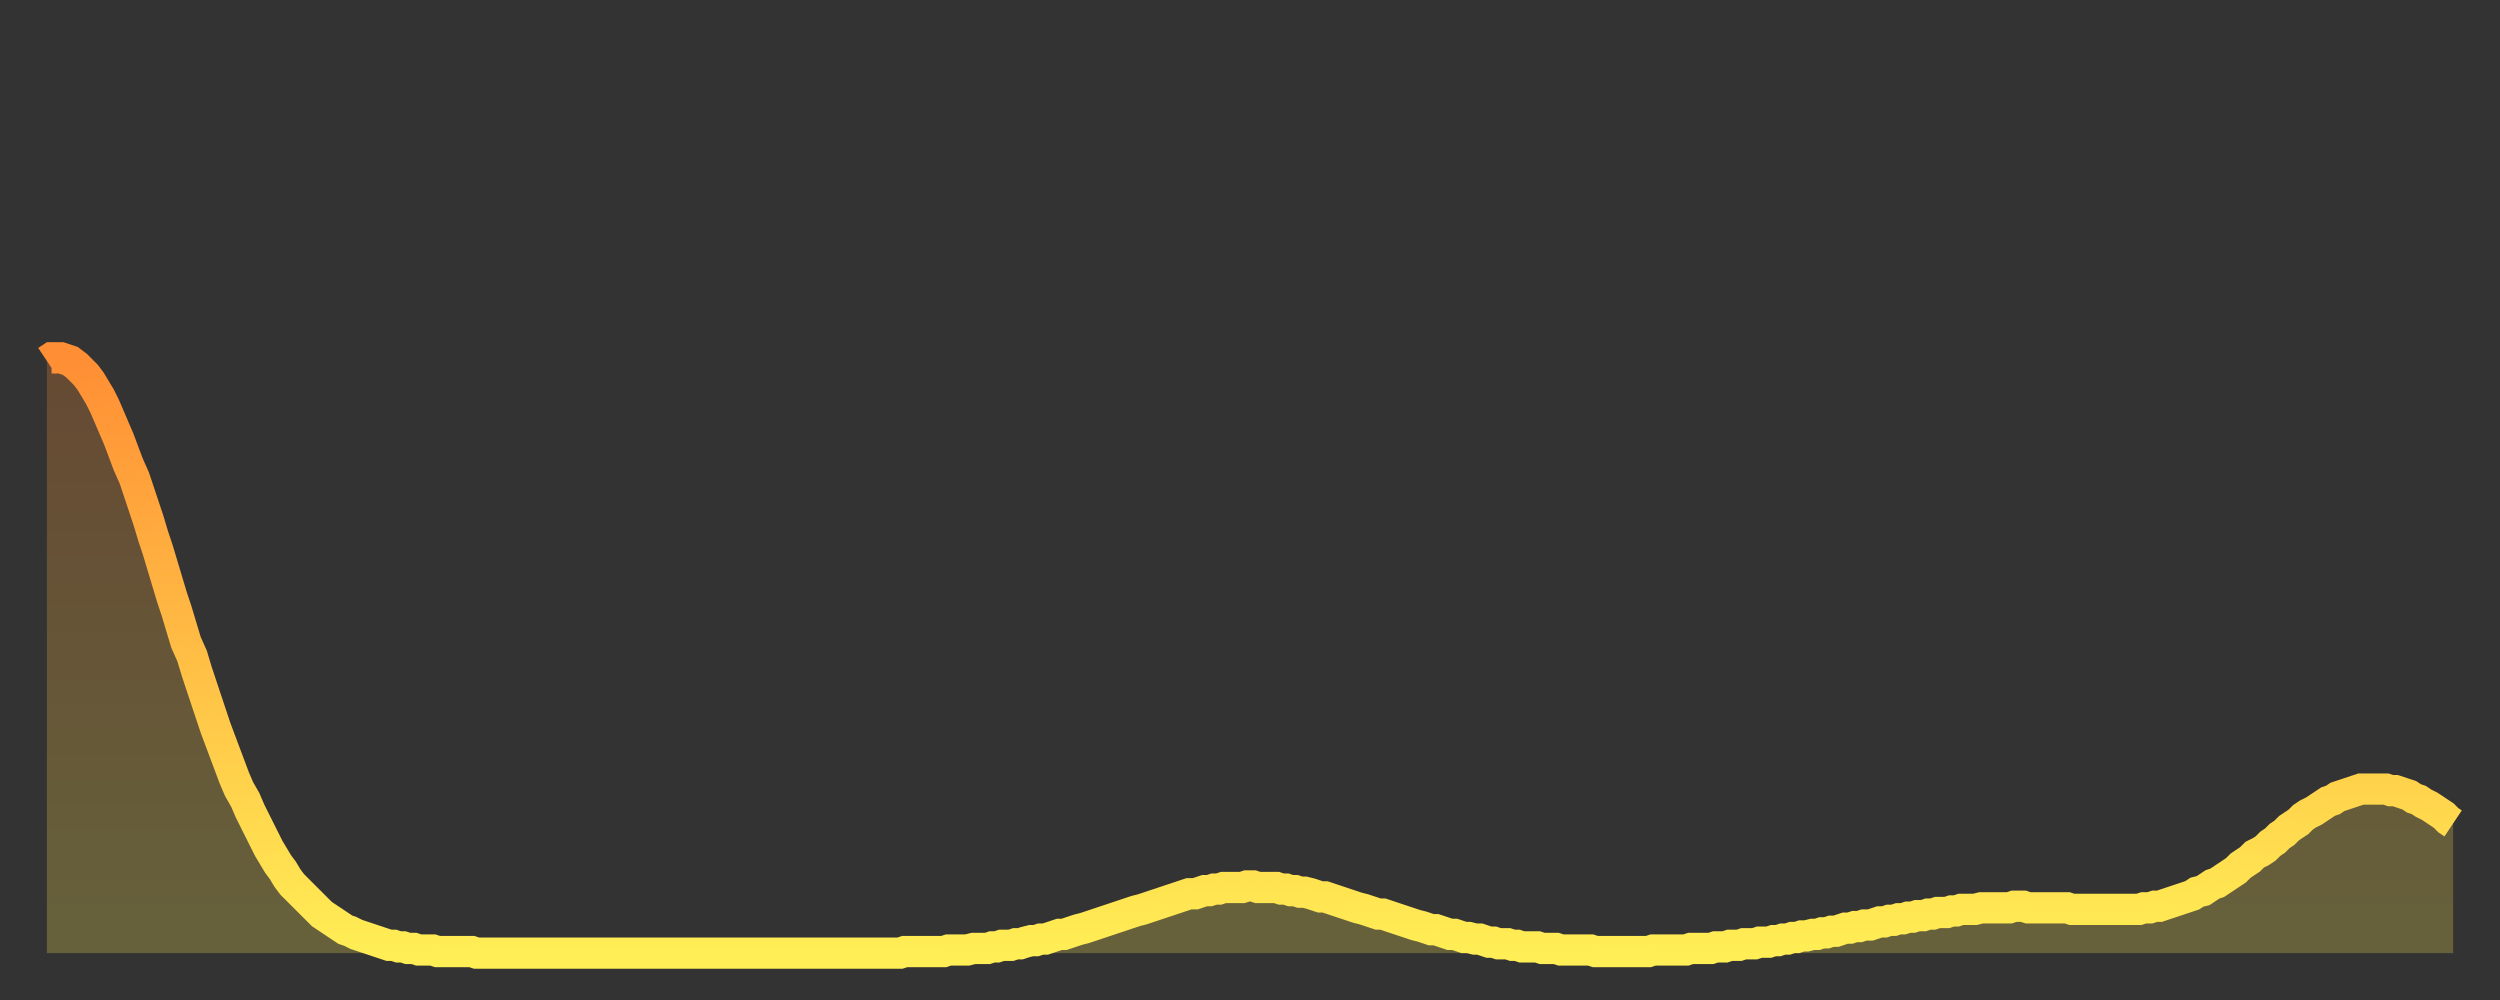
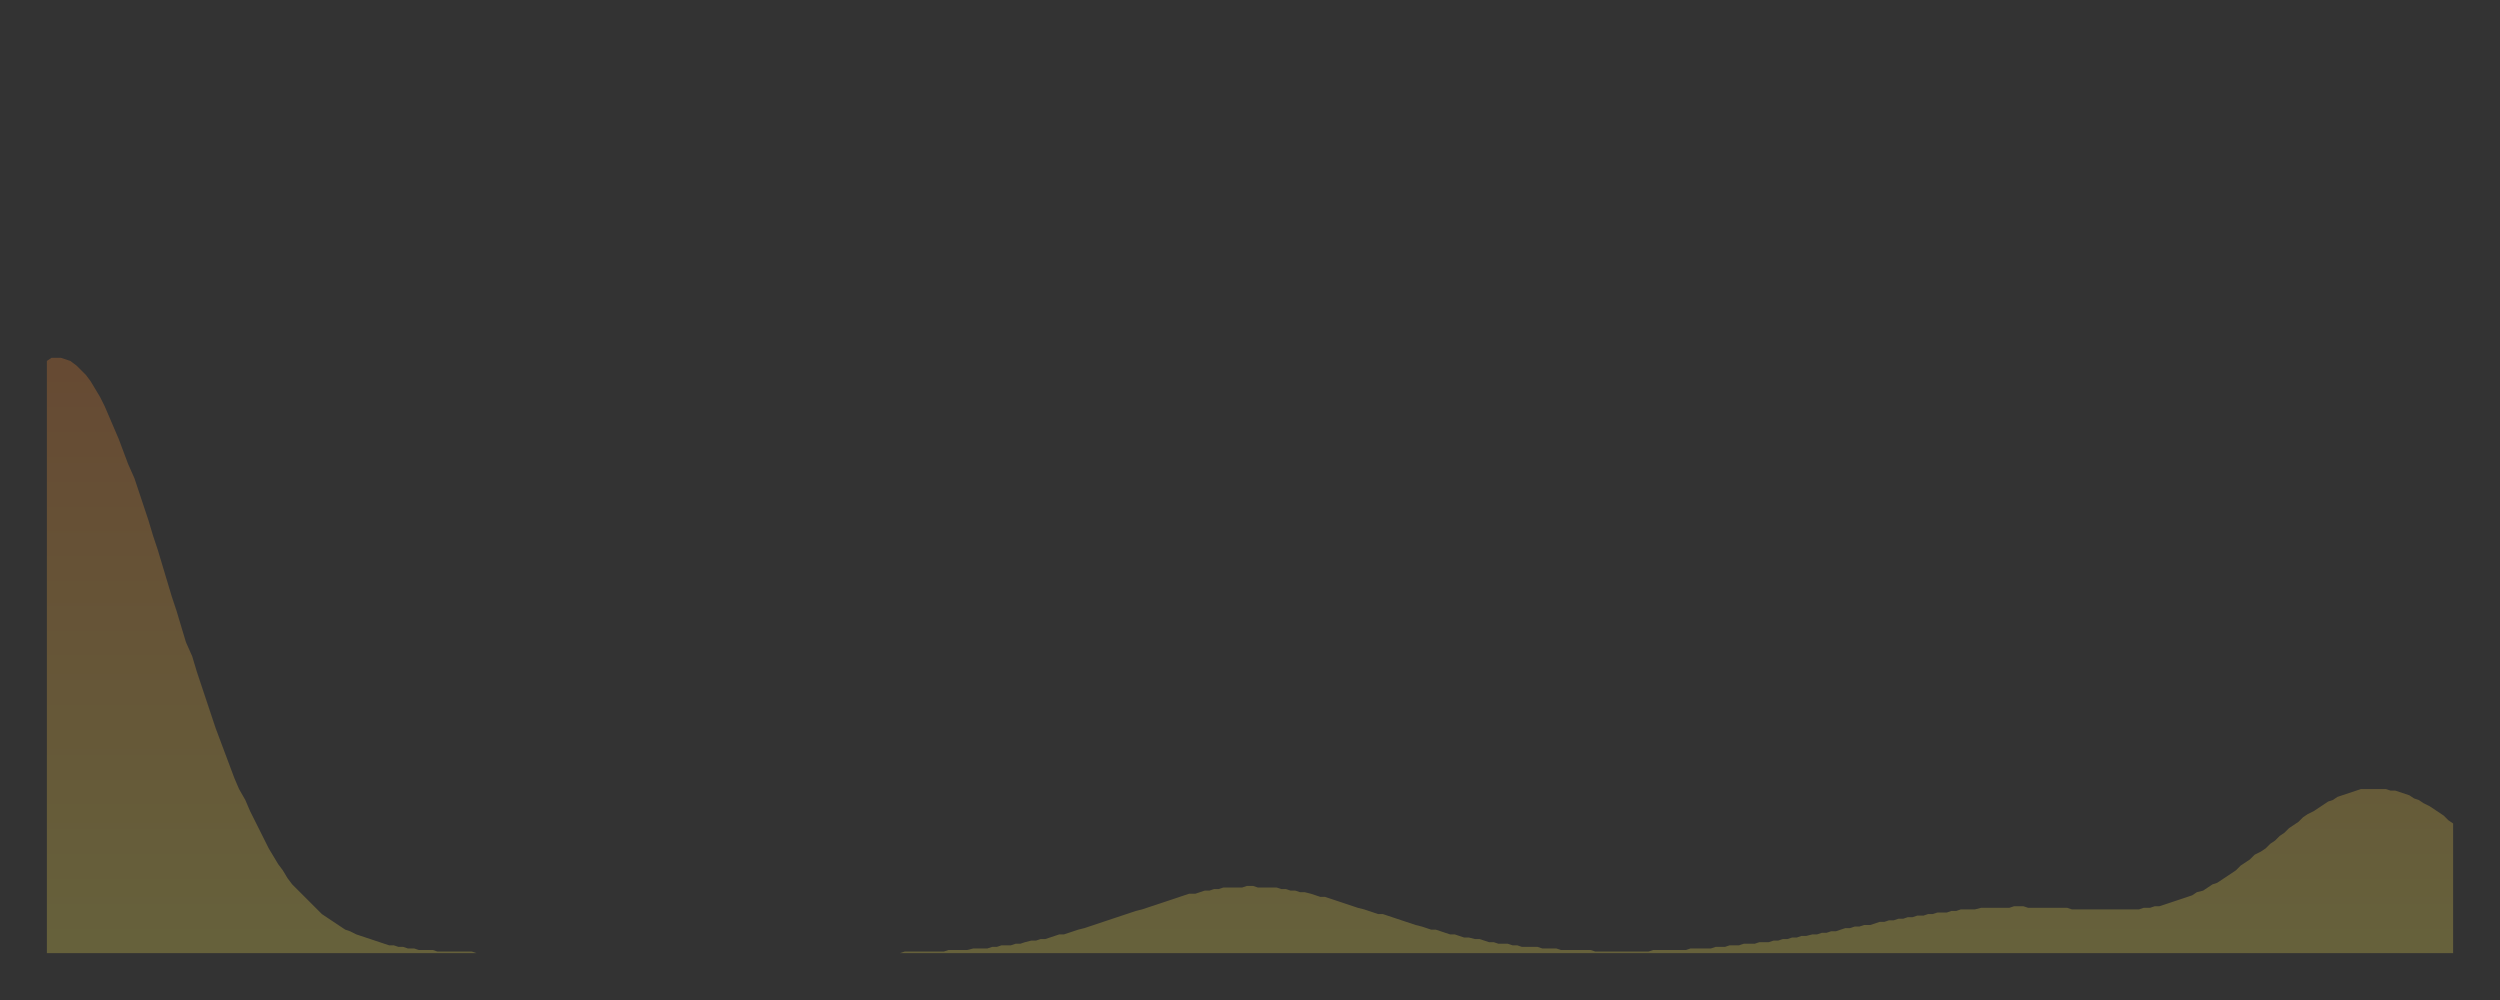
<svg xmlns="http://www.w3.org/2000/svg" baseProfile="full" height="64" version="1.1" width="160">
  <rect width="100%" height="100%" fill="#333333" stroke="none" />
  <defs>
    <linearGradient id="id422226" x1="0" x2="0" y1="0" y2="1">
      <stop offset="0%" stop-color="#ff8e34" />
      <stop offset="50%" stop-color="#ffbe45" />
      <stop offset="100%" stop-color="#ffee55" />
    </linearGradient>
  </defs>
  <g transform="translate(3,3)">
    <g>
-       <path d="M 0.0 20.1 L 0.3 19.9 0.6 19.9 0.9 19.9 1.2 20.0 1.5 20.1 1.9 20.4 2.2 20.7 2.5 21.0 2.8 21.4 3.1 21.9 3.4 22.4 3.7 23.0 4.0 23.7 4.3 24.4 4.6 25.1 4.9 25.9 5.2 26.7 5.6 27.6 5.9 28.5 6.2 29.4 6.5 30.3 6.8 31.3 7.1 32.2 7.4 33.2 7.7 34.2 8.0 35.2 8.3 36.1 8.6 37.1 8.9 38.1 9.3 39.0 9.6 40.0 9.9 40.9 10.2 41.8 10.5 42.7 10.8 43.6 11.1 44.4 11.4 45.2 11.7 46.0 12.0 46.8 12.3 47.5 12.7 48.2 13.0 48.9 13.3 49.5 13.6 50.1 13.9 50.7 14.2 51.3 14.5 51.8 14.8 52.3 15.1 52.7 15.4 53.2 15.7 53.6 16.0 53.9 16.4 54.3 16.7 54.6 17.0 54.9 17.3 55.2 17.6 55.5 17.9 55.7 18.2 55.9 18.5 56.1 18.8 56.3 19.1 56.5 19.4 56.6 19.8 56.8 20.1 56.9 20.4 57.0 20.7 57.1 21.0 57.2 21.3 57.3 21.6 57.4 21.9 57.5 22.2 57.5 22.5 57.6 22.8 57.6 23.1 57.7 23.5 57.7 23.8 57.8 24.1 57.8 24.4 57.8 24.7 57.8 25.0 57.9 25.3 57.9 25.6 57.9 25.9 57.9 26.2 57.9 26.5 57.9 26.8 57.9 27.2 57.9 27.5 58.0 27.8 58.0 28.1 58.0 28.4 58.0 28.7 58.0 29.0 58.0 29.3 58.0 29.6 58.0 29.9 58.0 30.2 58.0 30.6 58.0 30.9 58.0 31.2 58.0 31.5 58.0 31.8 58.0 32.1 58.0 32.4 58.0 32.7 58.0 33.0 58.0 33.3 58.0 33.6 58.0 33.9 58.0 34.3 58.0 34.6 58.0 34.9 58.0 35.2 58.0 35.5 58.0 35.8 58.0 36.1 58.0 36.4 58.0 36.7 58.0 37.0 58.0 37.3 58.0 37.7 58.0 38.0 58.0 38.3 58.0 38.6 58.0 38.9 58.0 39.2 58.0 39.5 58.0 39.8 58.0 40.1 58.0 40.4 58.0 40.7 58.0 41.0 58.0 41.4 58.0 41.7 58.0 42.0 58.0 42.3 58.0 42.6 58.0 42.9 58.0 43.2 58.0 43.5 58.0 43.8 58.0 44.1 58.0 44.4 58.0 44.7 58.0 45.1 58.0 45.4 58.0 45.7 58.0 46.0 58.0 46.3 58.0 46.6 58.0 46.9 58.0 47.2 58.0 47.5 58.0 47.8 58.0 48.1 58.0 48.5 58.0 48.8 58.0 49.1 58.0 49.4 58.0 49.7 58.0 50.0 58.0 50.3 58.0 50.6 58.0 50.9 58.0 51.2 58.0 51.5 58.0 51.8 58.0 52.2 58.0 52.5 58.0 52.8 58.0 53.1 58.0 53.4 58.0 53.7 58.0 54.0 58.0 54.3 58.0 54.6 58.0 54.9 57.9 55.2 57.9 55.6 57.9 55.9 57.9 56.2 57.9 56.5 57.9 56.8 57.9 57.1 57.9 57.4 57.9 57.7 57.8 58.0 57.8 58.3 57.8 58.6 57.8 58.9 57.8 59.3 57.7 59.6 57.7 59.9 57.7 60.2 57.7 60.5 57.6 60.8 57.6 61.1 57.5 61.4 57.5 61.7 57.5 62.0 57.4 62.3 57.4 62.6 57.3 63.0 57.2 63.3 57.2 63.6 57.1 63.9 57.1 64.2 57.0 64.5 56.9 64.8 56.8 65.1 56.8 65.4 56.7 65.7 56.6 66.0 56.5 66.4 56.4 66.7 56.3 67.0 56.2 67.3 56.1 67.6 56.0 67.9 55.9 68.2 55.8 68.5 55.7 68.8 55.6 69.1 55.5 69.4 55.4 69.7 55.3 70.1 55.2 70.4 55.1 70.7 55.0 71.0 54.9 71.3 54.8 71.6 54.7 71.9 54.6 72.2 54.5 72.5 54.4 72.8 54.3 73.1 54.2 73.5 54.2 73.8 54.1 74.1 54.0 74.4 54.0 74.7 53.9 75.0 53.9 75.3 53.8 75.6 53.8 75.9 53.8 76.2 53.8 76.5 53.8 76.8 53.7 77.2 53.7 77.5 53.8 77.8 53.8 78.1 53.8 78.4 53.8 78.7 53.8 79.0 53.9 79.3 53.9 79.6 54.0 79.9 54.0 80.2 54.1 80.5 54.1 80.9 54.2 81.2 54.3 81.5 54.4 81.8 54.4 82.1 54.5 82.4 54.6 82.7 54.7 83.0 54.8 83.3 54.9 83.6 55.0 83.9 55.1 84.3 55.2 84.6 55.3 84.9 55.4 85.2 55.5 85.5 55.5 85.8 55.6 86.1 55.7 86.4 55.8 86.7 55.9 87.0 56.0 87.3 56.1 87.6 56.2 88.0 56.3 88.3 56.4 88.6 56.5 88.9 56.5 89.2 56.6 89.5 56.7 89.8 56.8 90.1 56.8 90.4 56.9 90.7 57.0 91.0 57.0 91.4 57.1 91.7 57.1 92.0 57.2 92.3 57.3 92.6 57.3 92.9 57.4 93.2 57.4 93.5 57.4 93.8 57.5 94.1 57.5 94.4 57.6 94.7 57.6 95.1 57.6 95.4 57.6 95.7 57.7 96.0 57.7 96.3 57.7 96.6 57.7 96.9 57.8 97.2 57.8 97.5 57.8 97.8 57.8 98.1 57.8 98.4 57.8 98.8 57.8 99.1 57.9 99.4 57.9 99.7 57.9 100.0 57.9 100.3 57.9 100.6 57.9 100.9 57.9 101.2 57.9 101.5 57.9 101.8 57.9 102.2 57.9 102.5 57.9 102.8 57.8 103.1 57.8 103.4 57.8 103.7 57.8 104.0 57.8 104.3 57.8 104.6 57.8 104.9 57.8 105.2 57.7 105.5 57.7 105.9 57.7 106.2 57.7 106.5 57.7 106.8 57.6 107.1 57.6 107.4 57.6 107.7 57.5 108.0 57.5 108.3 57.5 108.6 57.4 108.9 57.4 109.3 57.4 109.6 57.3 109.9 57.3 110.2 57.3 110.5 57.2 110.8 57.2 111.1 57.1 111.4 57.1 111.7 57.0 112.0 57.0 112.3 56.9 112.6 56.9 113.0 56.8 113.3 56.8 113.6 56.7 113.9 56.7 114.2 56.6 114.5 56.6 114.8 56.5 115.1 56.4 115.4 56.4 115.7 56.3 116.0 56.3 116.3 56.2 116.7 56.2 117.0 56.1 117.3 56.0 117.6 56.0 117.9 55.9 118.2 55.9 118.5 55.8 118.8 55.8 119.1 55.7 119.4 55.7 119.7 55.6 120.1 55.6 120.4 55.5 120.7 55.5 121.0 55.4 121.3 55.4 121.6 55.4 121.9 55.3 122.2 55.3 122.5 55.2 122.8 55.2 123.1 55.2 123.4 55.2 123.8 55.1 124.1 55.1 124.4 55.1 124.7 55.1 125.0 55.1 125.3 55.1 125.6 55.1 125.9 55.0 126.2 55.0 126.5 55.0 126.8 55.1 127.2 55.1 127.5 55.1 127.8 55.1 128.1 55.1 128.4 55.1 128.7 55.1 129.0 55.1 129.3 55.1 129.6 55.2 129.9 55.2 130.2 55.2 130.5 55.2 130.9 55.2 131.2 55.2 131.5 55.2 131.8 55.2 132.1 55.2 132.4 55.2 132.7 55.2 133.0 55.2 133.3 55.2 133.6 55.2 133.9 55.2 134.2 55.1 134.6 55.1 134.9 55.0 135.2 55.0 135.5 54.9 135.8 54.8 136.1 54.7 136.4 54.6 136.7 54.5 137.0 54.4 137.3 54.3 137.6 54.1 138.0 54.0 138.3 53.8 138.6 53.6 138.9 53.5 139.2 53.3 139.5 53.1 139.8 52.9 140.1 52.7 140.4 52.4 140.7 52.2 141.0 52.0 141.3 51.7 141.7 51.5 142.0 51.3 142.3 51.0 142.6 50.8 142.9 50.5 143.2 50.3 143.5 50.0 143.8 49.8 144.1 49.6 144.4 49.3 144.7 49.1 145.1 48.9 145.4 48.7 145.7 48.5 146.0 48.3 146.3 48.2 146.6 48.0 146.9 47.9 147.2 47.8 147.5 47.7 147.8 47.6 148.1 47.5 148.4 47.5 148.8 47.5 149.1 47.5 149.4 47.5 149.7 47.5 150.0 47.6 150.3 47.6 150.6 47.7 150.9 47.8 151.2 47.9 151.5 48.1 151.8 48.2 152.1 48.4 152.5 48.6 152.8 48.8 153.1 49.0 153.4 49.2 153.7 49.5 154.0 49.7" fill="none" id="graph-curve" opacity="1" stroke="url(#id422226)" stroke-width="2" />
      <path d="M 0 58 L 0.0 20.1 0.3 19.9 0.6 19.9 0.9 19.9 1.2 20.0 1.5 20.1 1.9 20.4 2.2 20.7 2.5 21.0 2.8 21.4 3.1 21.9 3.4 22.4 3.7 23.0 4.0 23.7 4.3 24.4 4.6 25.1 4.9 25.9 5.2 26.7 5.6 27.6 5.9 28.5 6.2 29.4 6.5 30.3 6.8 31.3 7.1 32.2 7.4 33.2 7.7 34.2 8.0 35.2 8.3 36.1 8.6 37.1 8.9 38.1 9.3 39.0 9.6 40.0 9.9 40.9 10.2 41.8 10.5 42.7 10.8 43.6 11.1 44.4 11.4 45.2 11.7 46.0 12.0 46.8 12.3 47.5 12.7 48.2 13.0 48.9 13.3 49.5 13.6 50.1 13.9 50.7 14.2 51.3 14.5 51.8 14.8 52.3 15.1 52.7 15.4 53.2 15.7 53.6 16.0 53.9 16.4 54.3 16.7 54.6 17.0 54.9 17.3 55.2 17.6 55.5 17.9 55.7 18.2 55.9 18.5 56.1 18.8 56.3 19.1 56.5 19.4 56.6 19.8 56.8 20.1 56.9 20.4 57.0 20.7 57.1 21.0 57.2 21.3 57.3 21.6 57.4 21.9 57.5 22.2 57.5 22.5 57.6 22.8 57.6 23.1 57.7 23.5 57.7 23.8 57.8 24.1 57.8 24.4 57.8 24.7 57.8 25.0 57.9 25.3 57.9 25.6 57.9 25.9 57.9 26.2 57.9 26.5 57.9 26.8 57.9 27.2 57.9 27.5 58.0 27.8 58.0 28.1 58.0 28.4 58.0 28.7 58.0 29.0 58.0 29.3 58.0 29.6 58.0 29.9 58.0 30.2 58.0 30.6 58.0 30.9 58.0 31.2 58.0 31.5 58.0 31.8 58.0 32.1 58.0 32.4 58.0 32.7 58.0 33.0 58.0 33.3 58.0 33.6 58.0 33.9 58.0 34.3 58.0 34.6 58.0 34.9 58.0 35.2 58.0 35.5 58.0 35.8 58.0 36.1 58.0 36.4 58.0 36.7 58.0 37.0 58.0 37.3 58.0 37.7 58.0 38.0 58.0 38.3 58.0 38.6 58.0 38.9 58.0 39.2 58.0 39.5 58.0 39.8 58.0 40.1 58.0 40.4 58.0 40.7 58.0 41.0 58.0 41.4 58.0 41.7 58.0 42.0 58.0 42.3 58.0 42.6 58.0 42.9 58.0 43.2 58.0 43.5 58.0 43.8 58.0 44.1 58.0 44.4 58.0 44.7 58.0 45.1 58.0 45.4 58.0 45.7 58.0 46.0 58.0 46.3 58.0 46.6 58.0 46.9 58.0 47.2 58.0 47.5 58.0 47.8 58.0 48.1 58.0 48.5 58.0 48.8 58.0 49.1 58.0 49.4 58.0 49.7 58.0 50.0 58.0 50.3 58.0 50.6 58.0 50.9 58.0 51.2 58.0 51.5 58.0 51.8 58.0 52.2 58.0 52.5 58.0 52.8 58.0 53.1 58.0 53.4 58.0 53.7 58.0 54.0 58.0 54.3 58.0 54.6 58.0 54.9 57.9 55.2 57.9 55.6 57.9 55.9 57.9 56.2 57.9 56.5 57.9 56.8 57.9 57.1 57.9 57.4 57.9 57.7 57.8 58.0 57.8 58.3 57.8 58.6 57.8 58.9 57.8 59.3 57.7 59.6 57.7 59.9 57.7 60.2 57.7 60.5 57.6 60.8 57.6 61.1 57.5 61.4 57.5 61.7 57.5 62.0 57.4 62.3 57.4 62.6 57.3 63.0 57.2 63.3 57.2 63.6 57.1 63.9 57.1 64.2 57.0 64.5 56.9 64.8 56.8 65.1 56.8 65.4 56.7 65.7 56.6 66.0 56.5 66.4 56.4 66.7 56.3 67.0 56.2 67.3 56.1 67.6 56.0 67.9 55.9 68.2 55.8 68.5 55.7 68.8 55.6 69.1 55.5 69.4 55.4 69.7 55.3 70.1 55.2 70.4 55.1 70.7 55.0 71.0 54.9 71.3 54.8 71.6 54.7 71.9 54.6 72.2 54.5 72.5 54.4 72.8 54.3 73.1 54.2 73.5 54.2 73.8 54.1 74.1 54.0 74.4 54.0 74.7 53.9 75.0 53.9 75.3 53.8 75.6 53.8 75.9 53.8 76.2 53.8 76.5 53.8 76.8 53.7 77.2 53.7 77.5 53.8 77.8 53.8 78.1 53.8 78.4 53.8 78.7 53.8 79.0 53.9 79.3 53.9 79.6 54.0 79.9 54.0 80.2 54.1 80.5 54.1 80.9 54.2 81.2 54.3 81.5 54.4 81.8 54.4 82.1 54.5 82.4 54.6 82.7 54.7 83.0 54.8 83.3 54.9 83.6 55.0 83.9 55.1 84.3 55.2 84.6 55.3 84.9 55.4 85.2 55.5 85.5 55.5 85.8 55.6 86.1 55.7 86.4 55.8 86.7 55.9 87.0 56.0 87.3 56.1 87.6 56.2 88.0 56.3 88.3 56.4 88.6 56.5 88.9 56.5 89.2 56.6 89.5 56.7 89.8 56.8 90.1 56.8 90.4 56.9 90.7 57.0 91.0 57.0 91.4 57.1 91.7 57.1 92.0 57.2 92.3 57.3 92.6 57.3 92.9 57.4 93.2 57.4 93.5 57.4 93.8 57.5 94.1 57.5 94.4 57.6 94.7 57.6 95.1 57.6 95.4 57.6 95.7 57.7 96.0 57.7 96.3 57.7 96.6 57.7 96.9 57.8 97.2 57.8 97.5 57.8 97.8 57.8 98.1 57.8 98.4 57.8 98.8 57.8 99.1 57.9 99.4 57.9 99.7 57.9 100.0 57.9 100.3 57.9 100.6 57.9 100.9 57.9 101.2 57.9 101.5 57.9 101.8 57.9 102.2 57.9 102.5 57.9 102.8 57.8 103.1 57.8 103.4 57.8 103.7 57.8 104.0 57.8 104.3 57.8 104.6 57.8 104.9 57.8 105.2 57.7 105.5 57.7 105.9 57.7 106.2 57.7 106.5 57.7 106.8 57.6 107.1 57.6 107.4 57.6 107.7 57.5 108.0 57.5 108.3 57.5 108.6 57.4 108.9 57.4 109.3 57.4 109.6 57.3 109.9 57.3 110.2 57.3 110.5 57.2 110.8 57.2 111.1 57.1 111.4 57.1 111.7 57.0 112.0 57.0 112.3 56.9 112.6 56.9 113.0 56.8 113.3 56.8 113.6 56.7 113.9 56.7 114.2 56.6 114.5 56.6 114.8 56.5 115.1 56.4 115.4 56.4 115.7 56.3 116.0 56.3 116.3 56.2 116.7 56.2 117.0 56.1 117.3 56.0 117.6 56.0 117.9 55.9 118.2 55.9 118.5 55.8 118.8 55.8 119.1 55.7 119.4 55.7 119.7 55.6 120.1 55.6 120.4 55.5 120.7 55.5 121.0 55.4 121.3 55.4 121.6 55.4 121.9 55.3 122.2 55.3 122.5 55.2 122.8 55.2 123.1 55.2 123.4 55.2 123.8 55.1 124.1 55.1 124.4 55.1 124.7 55.1 125.0 55.1 125.3 55.1 125.6 55.1 125.9 55.0 126.2 55.0 126.5 55.0 126.8 55.1 127.2 55.1 127.5 55.1 127.8 55.1 128.1 55.1 128.4 55.1 128.7 55.1 129.0 55.1 129.3 55.1 129.6 55.2 129.9 55.2 130.2 55.2 130.5 55.2 130.9 55.2 131.2 55.2 131.5 55.2 131.8 55.2 132.1 55.2 132.4 55.2 132.7 55.2 133.0 55.2 133.3 55.2 133.6 55.2 133.9 55.2 134.2 55.1 134.6 55.1 134.9 55.0 135.2 55.0 135.5 54.9 135.8 54.8 136.1 54.7 136.4 54.6 136.7 54.5 137.0 54.4 137.3 54.3 137.6 54.1 138.0 54.0 138.3 53.8 138.6 53.6 138.9 53.5 139.2 53.3 139.5 53.1 139.8 52.9 140.1 52.7 140.4 52.4 140.7 52.2 141.0 52.0 141.3 51.7 141.7 51.5 142.0 51.3 142.3 51.0 142.6 50.8 142.9 50.5 143.2 50.3 143.5 50.0 143.8 49.8 144.1 49.6 144.4 49.3 144.7 49.1 145.1 48.9 145.4 48.7 145.7 48.5 146.0 48.3 146.3 48.2 146.6 48.0 146.9 47.9 147.2 47.8 147.5 47.7 147.8 47.6 148.1 47.5 148.4 47.5 148.8 47.5 149.1 47.5 149.4 47.5 149.7 47.5 150.0 47.6 150.3 47.6 150.6 47.7 150.9 47.8 151.2 47.9 151.5 48.1 151.8 48.2 152.1 48.4 152.5 48.6 152.8 48.8 153.1 49.0 153.4 49.2 153.7 49.5 154.0 49.7 154 58" fill="url(#id422226)" fill-opacity=".25" id="graph-shadow" />
    </g>
  </g>
</svg>